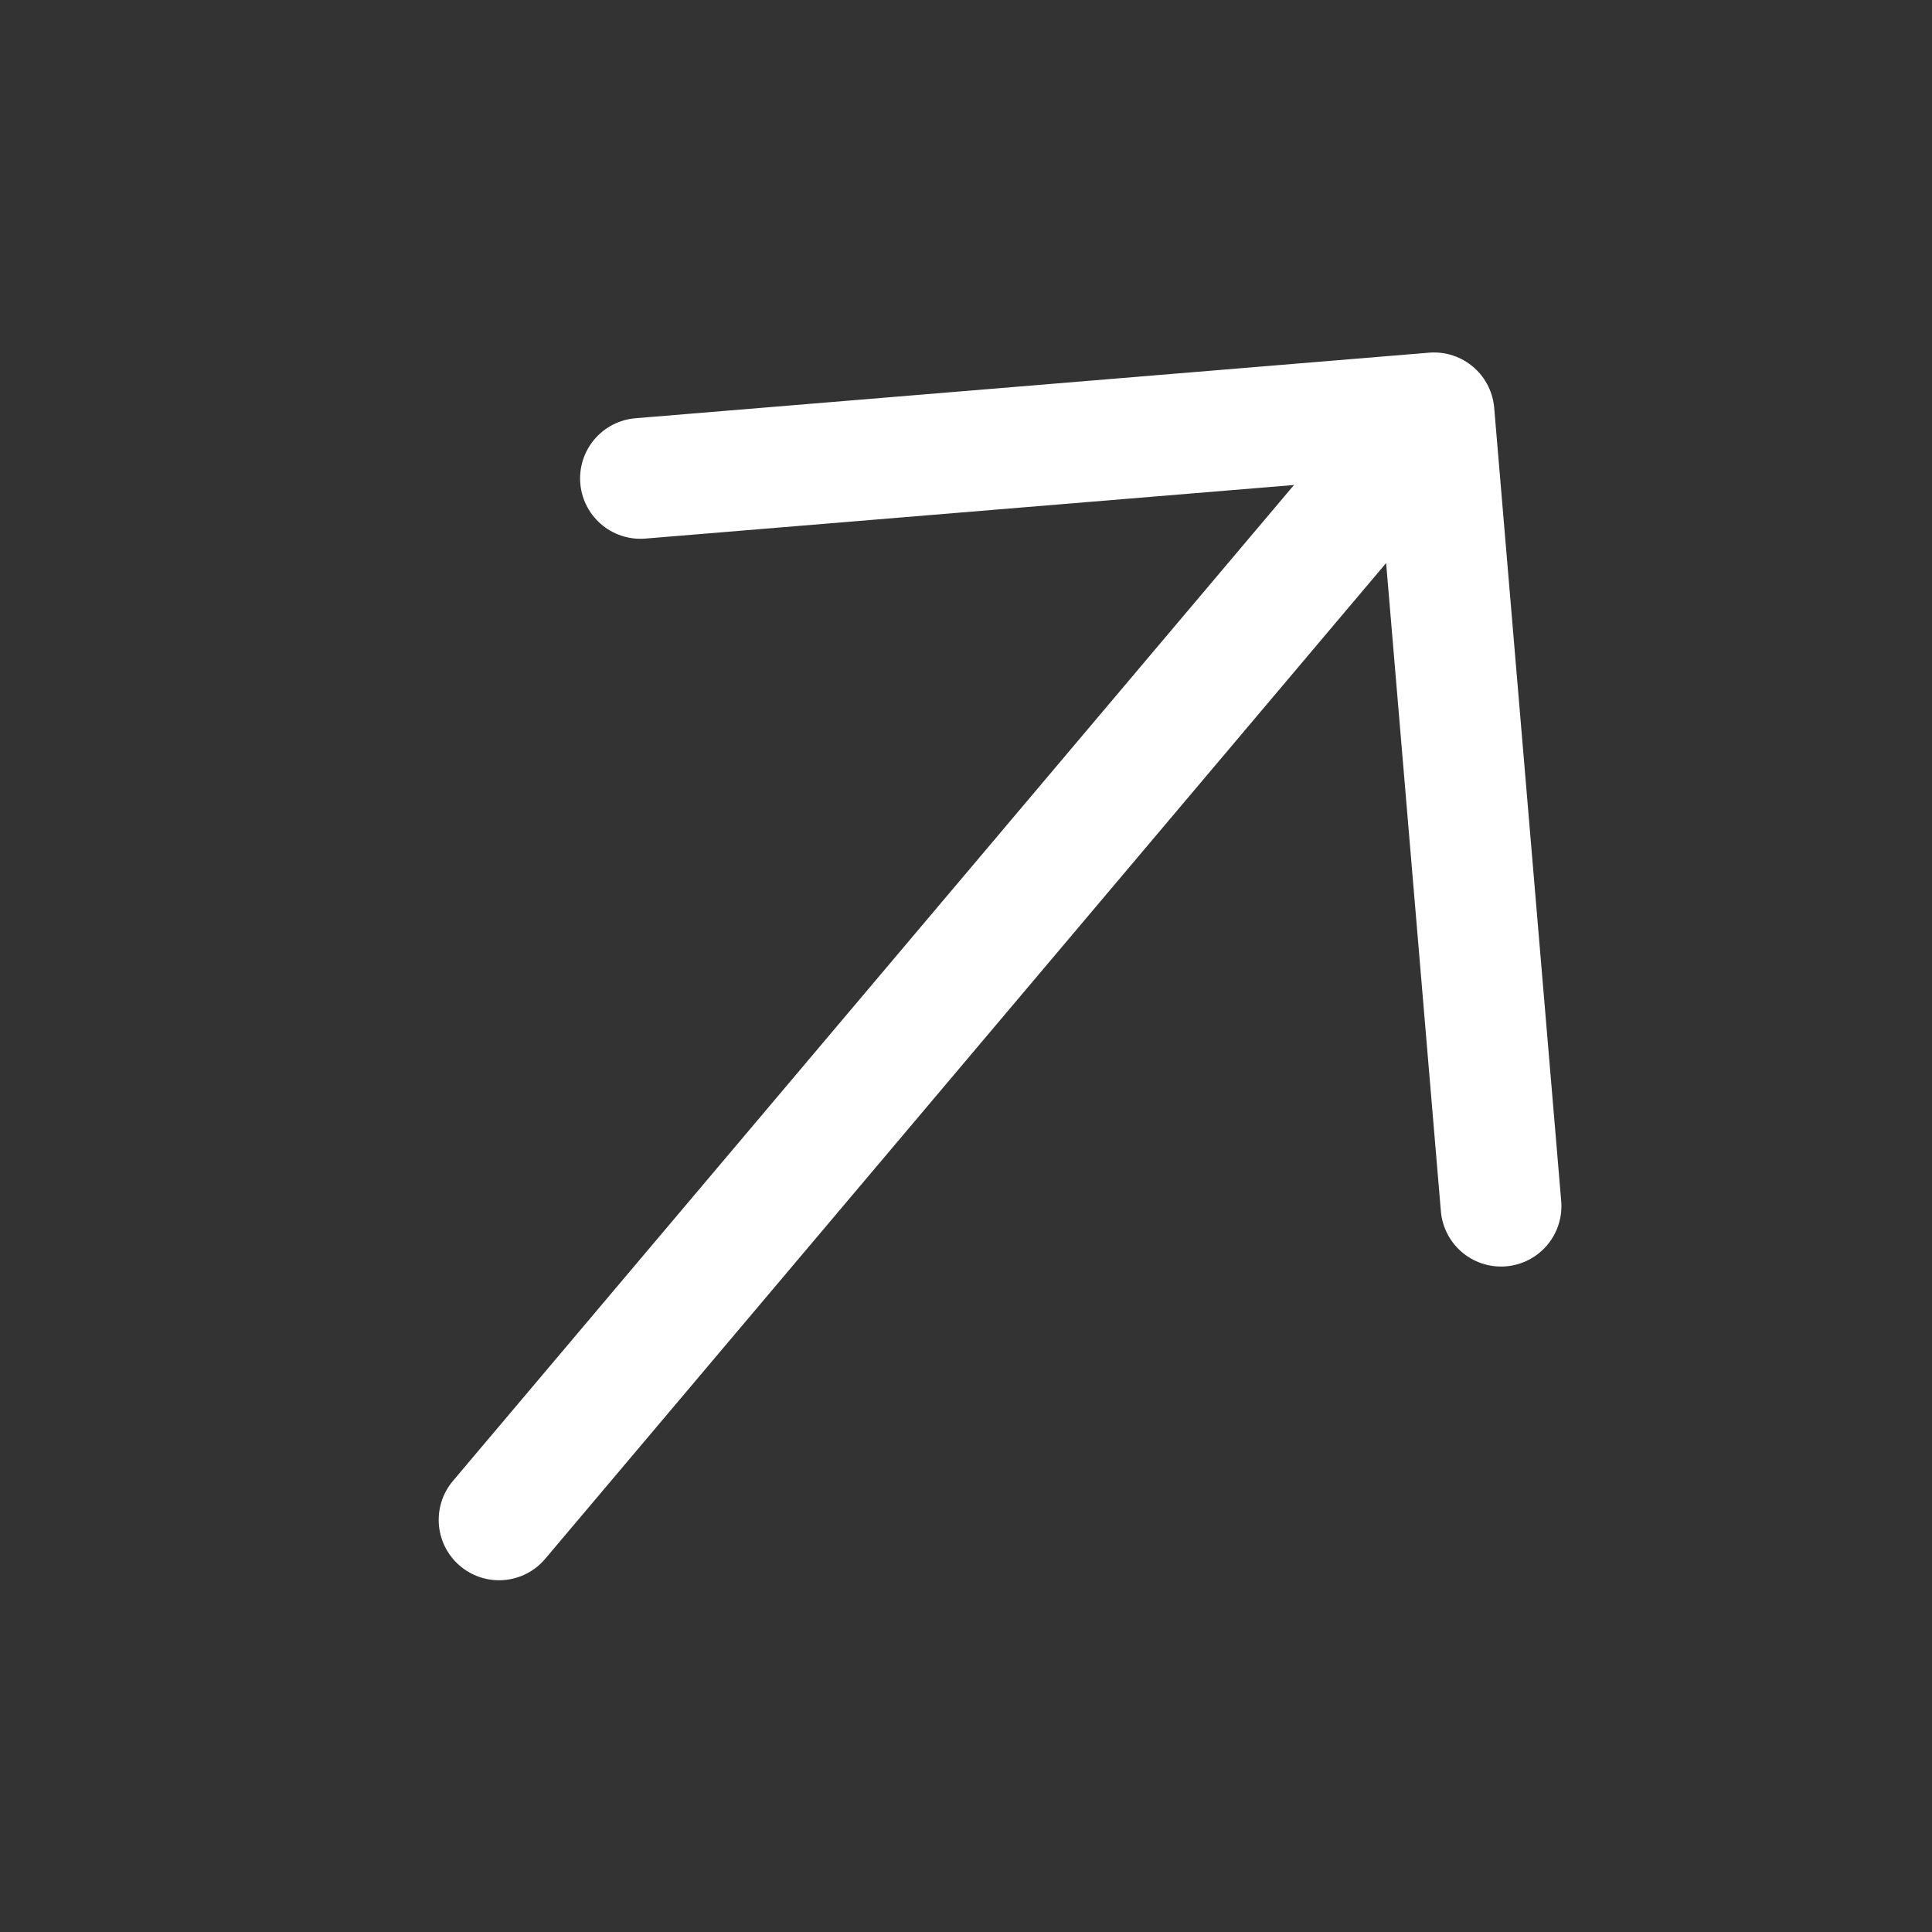
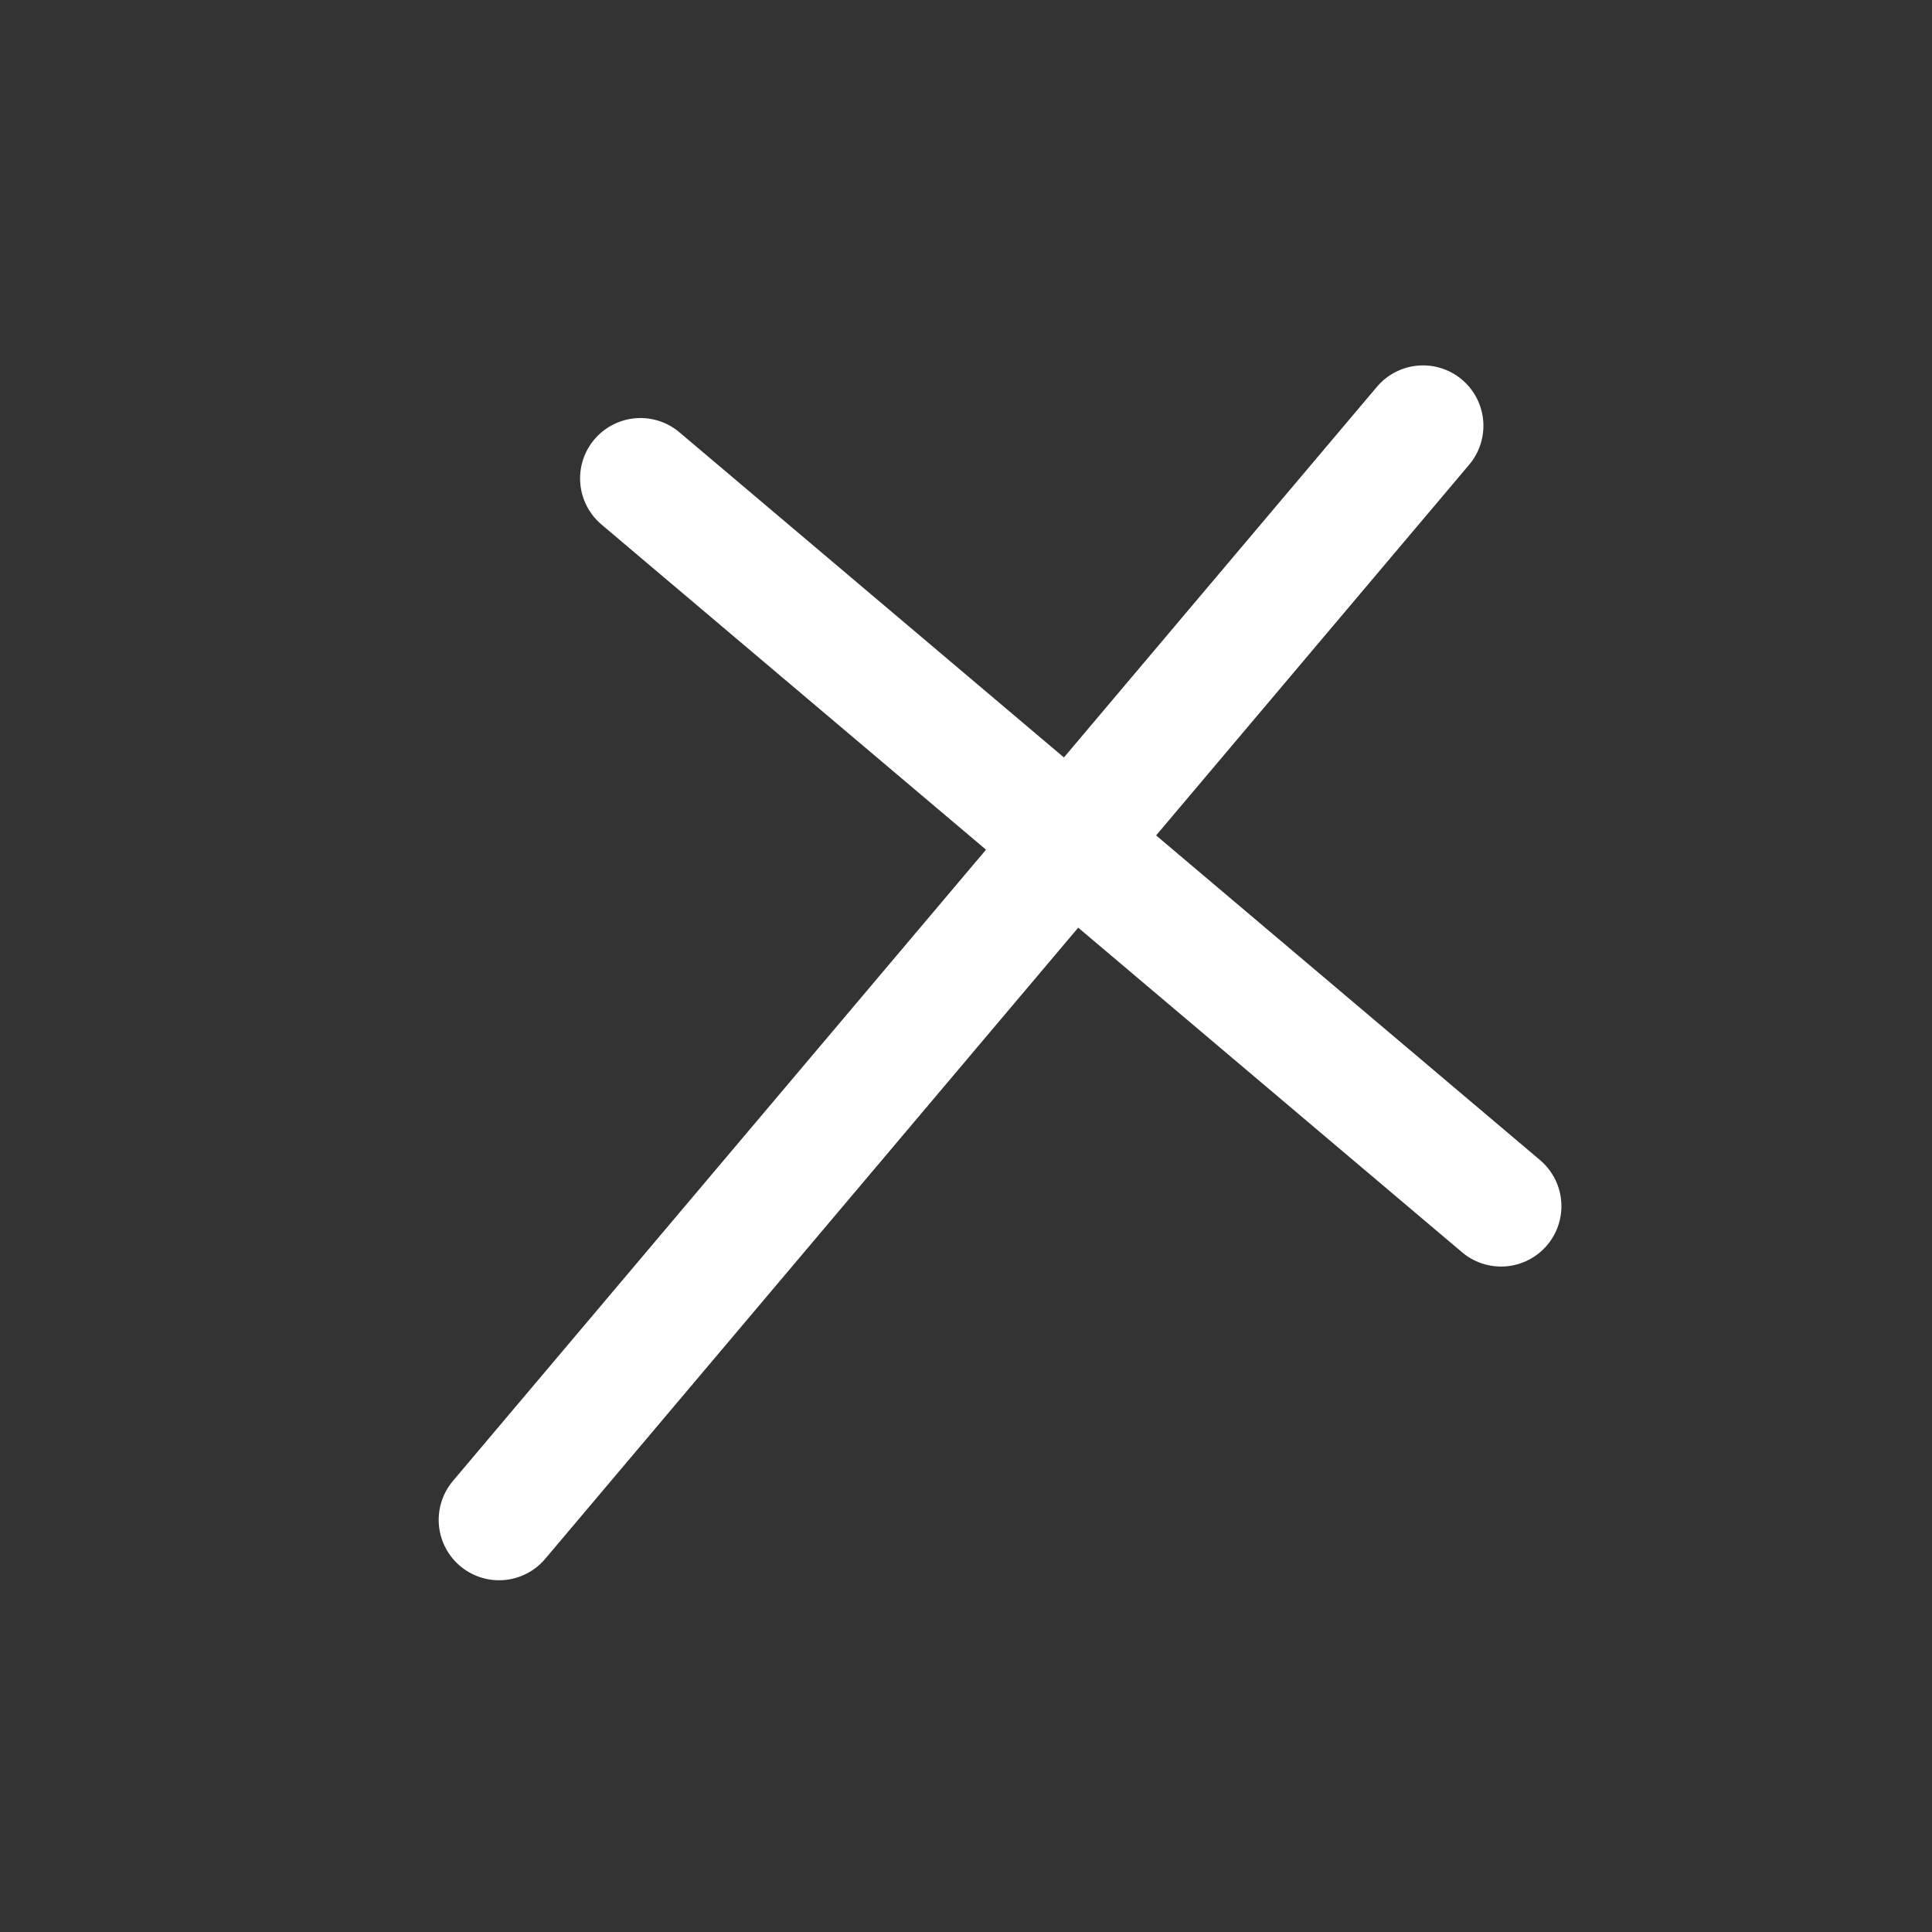
<svg xmlns="http://www.w3.org/2000/svg" width="16" height="16" viewBox="0 0 16 16" fill="none">
  <rect x="0" y="0" width="16" height="16" fill="#333333" stroke="none" />
-   <path d="M4.133 12.587L11.785 3.526M12.431 9.989L11.876 3.419L5.304 3.962" stroke="white" stroke-linecap="round" stroke-linejoin="round" />
+   <path d="M4.133 12.587L11.785 3.526M12.431 9.989L5.304 3.962" stroke="white" stroke-linecap="round" stroke-linejoin="round" />
</svg>